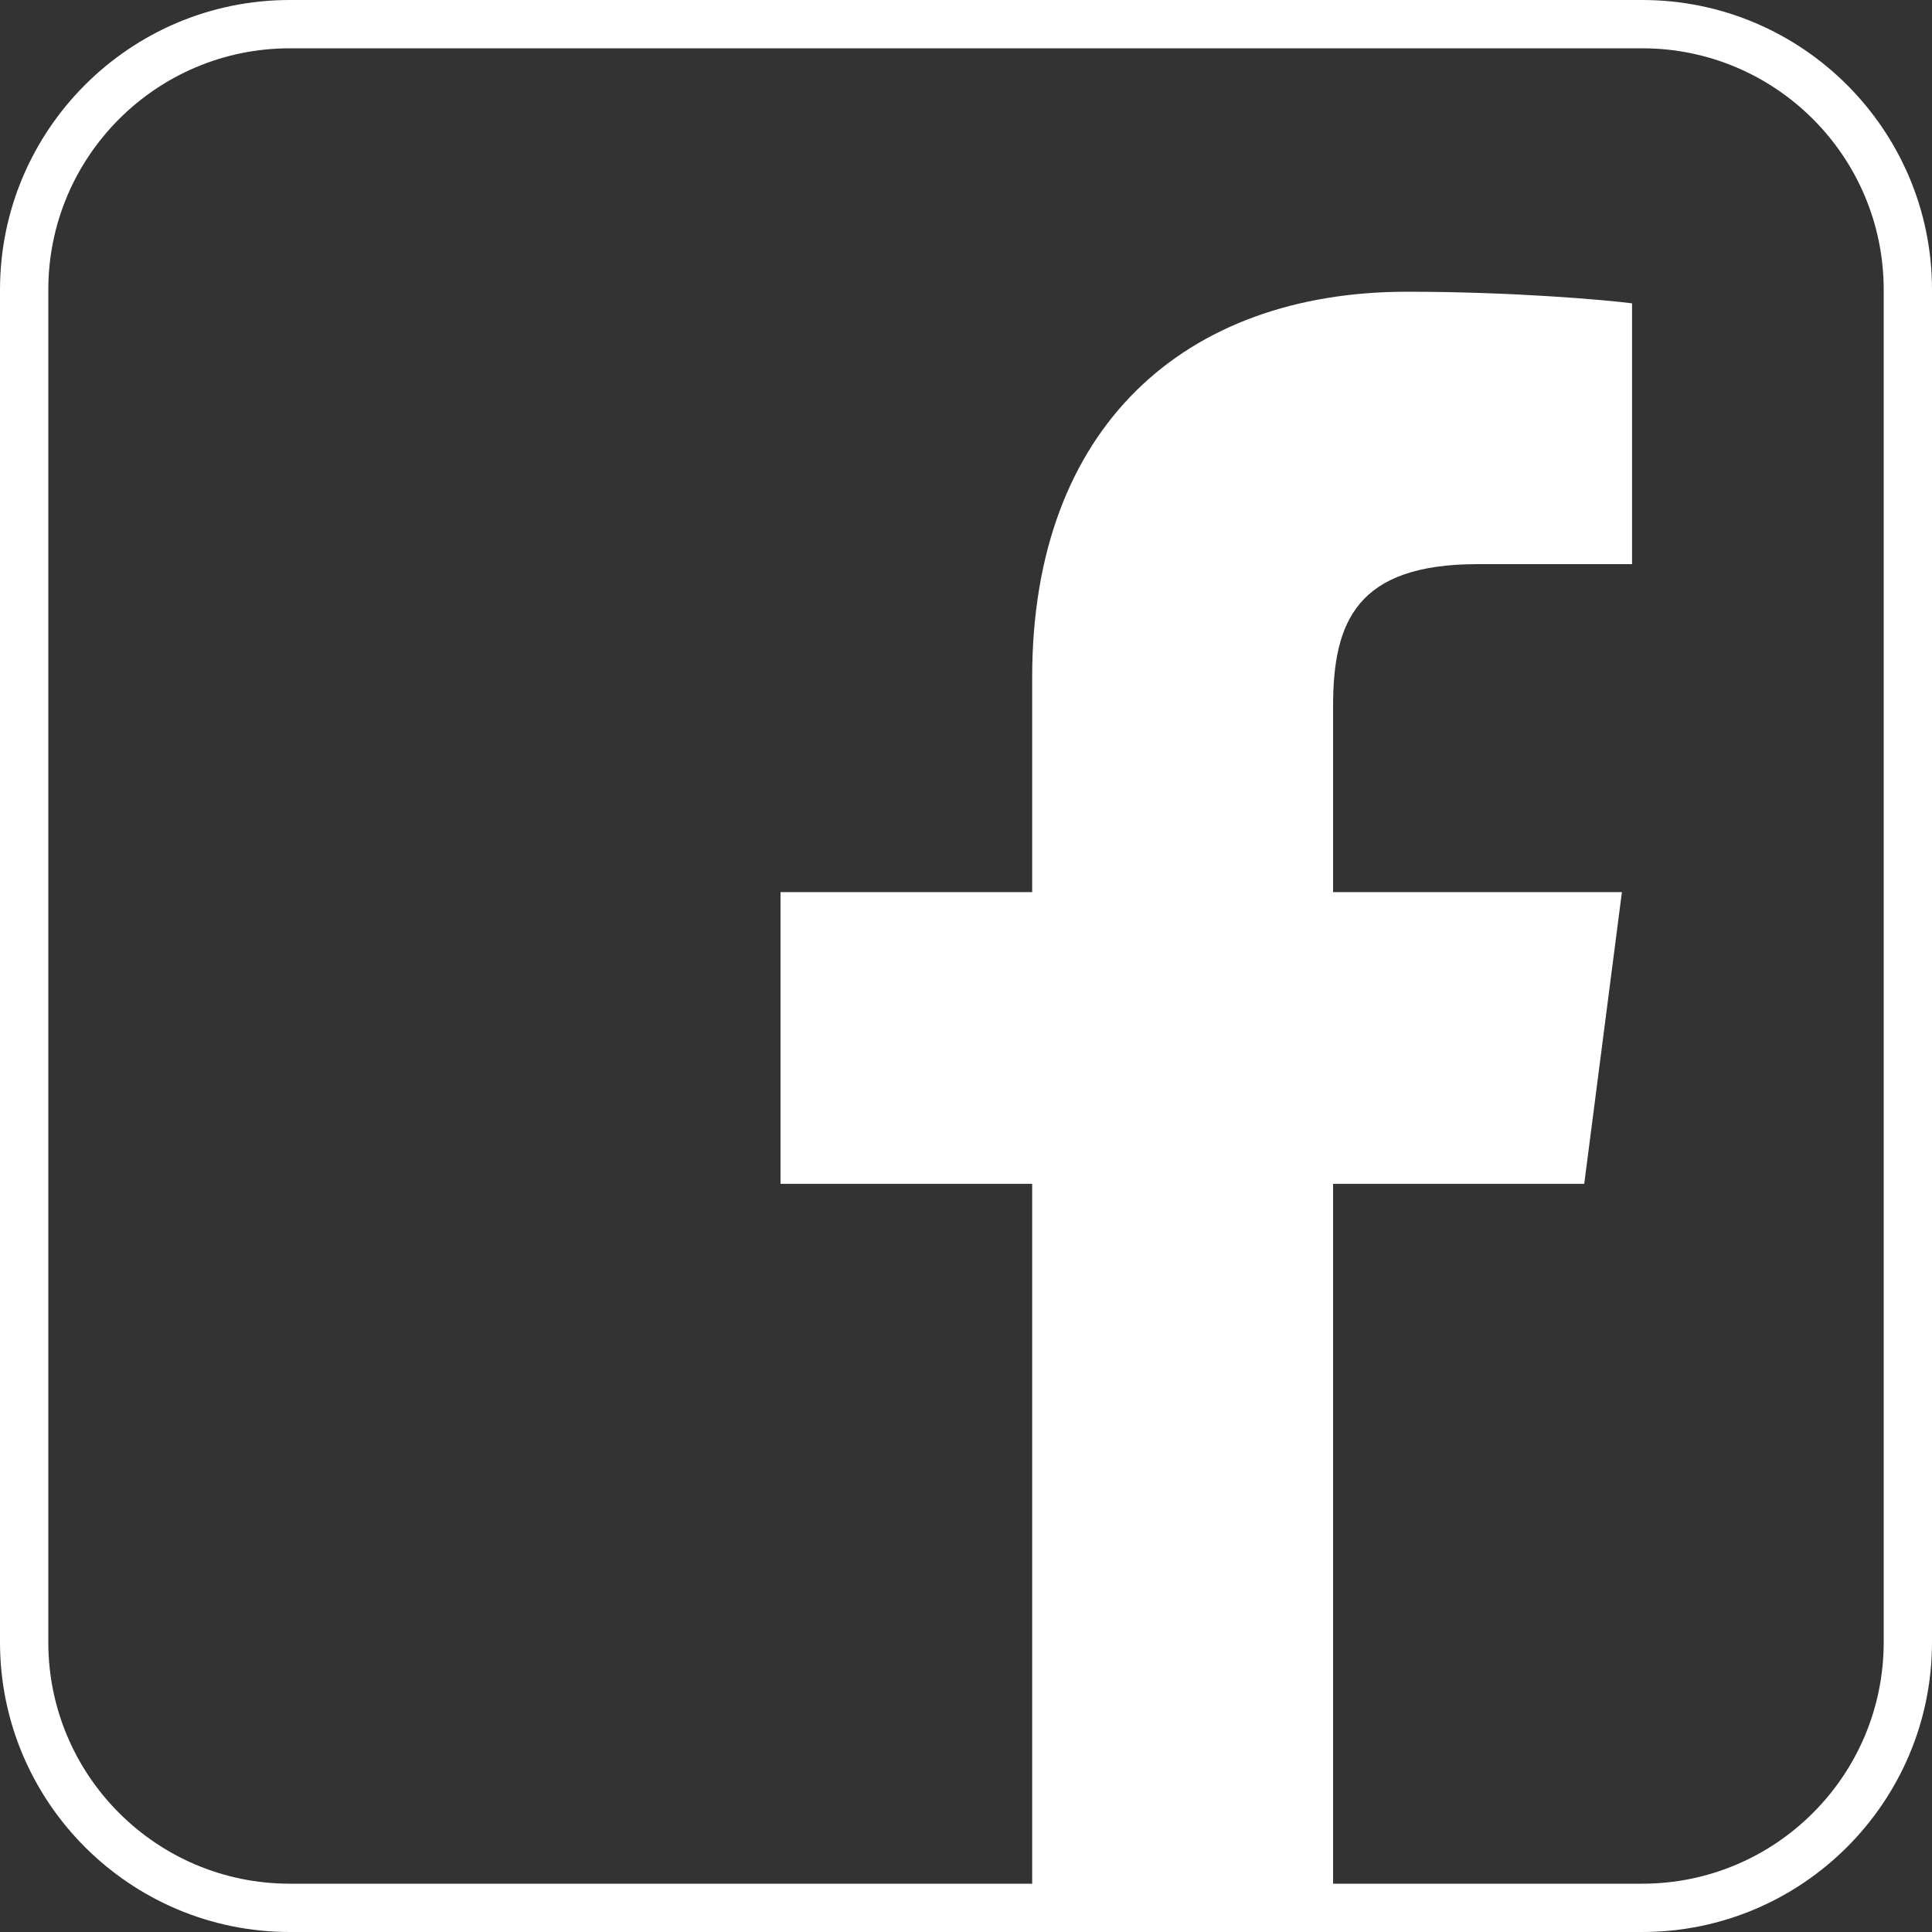
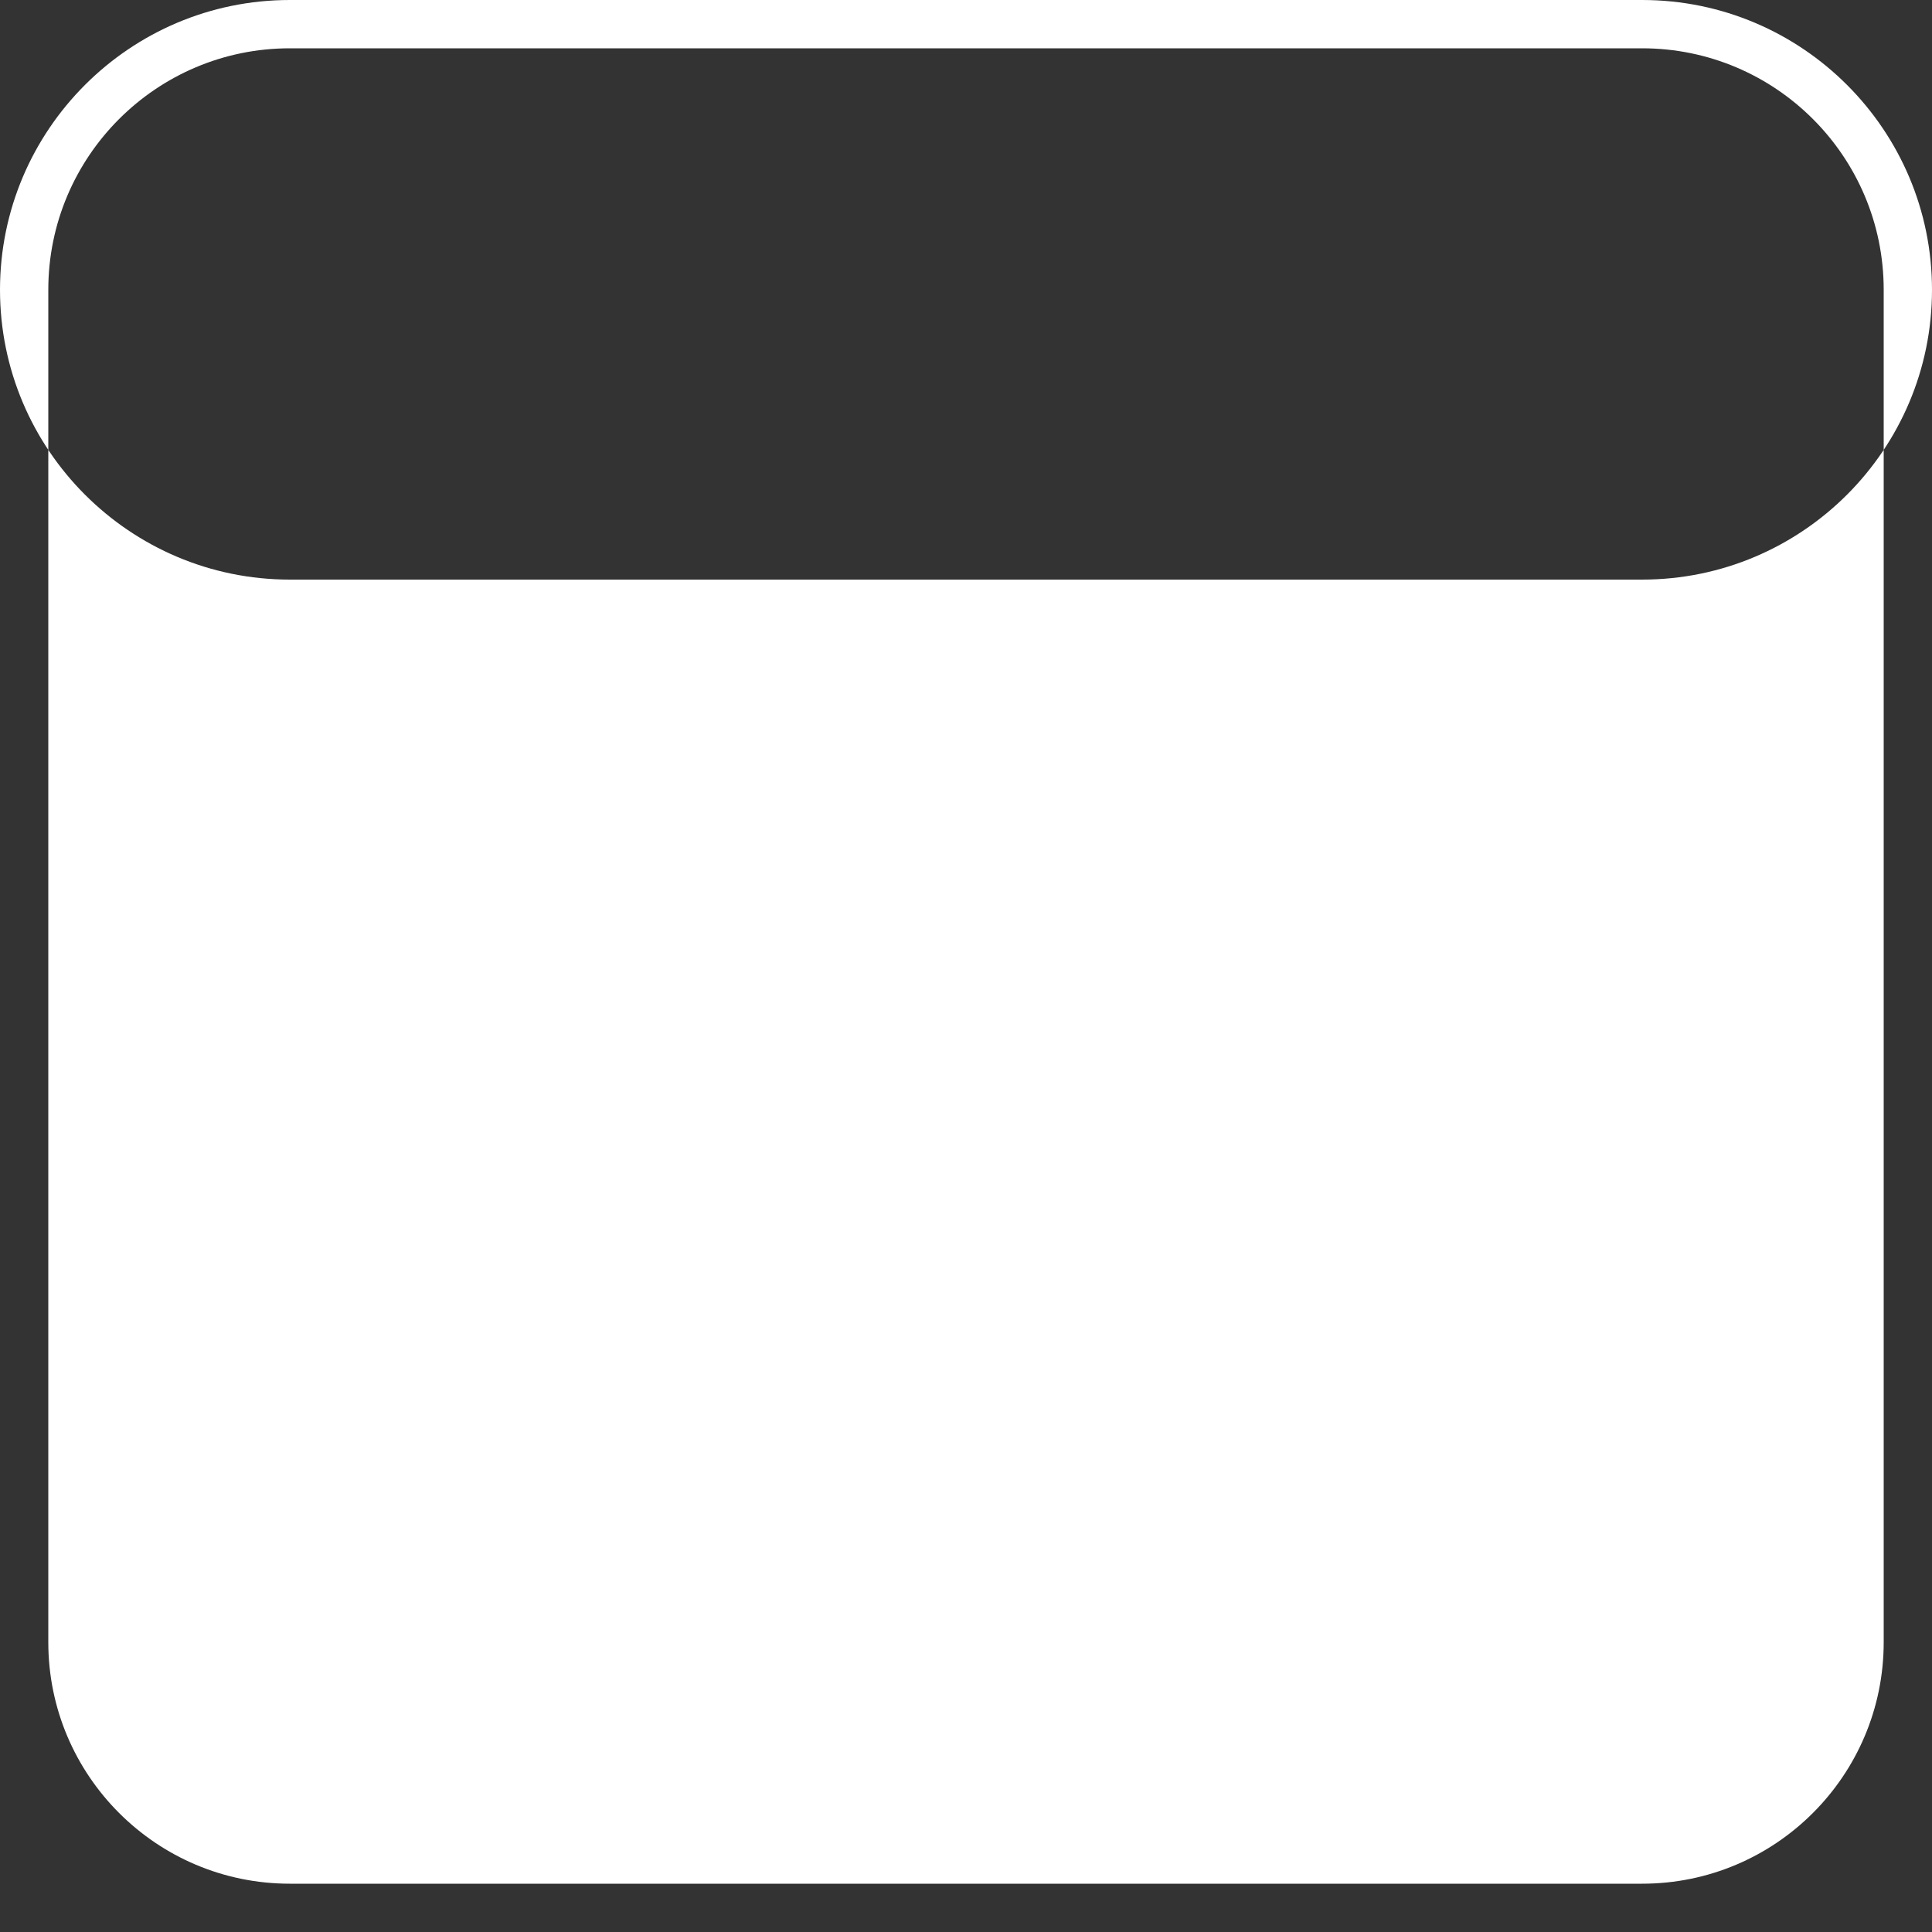
<svg xmlns="http://www.w3.org/2000/svg" id="_レイヤー_2" data-name="レイヤー 2" viewBox="0 0 40 40">
  <rect x="0" y="0" width="40" height="40" fill="#333333" stroke="none" />
  <defs>
    <style>
      .cls-1 {
        fill: #fff;
      }
    </style>
  </defs>
  <g id="_メニュー" data-name="メニュー">
    <g>
-       <path class="cls-1" d="M34,1c2.76,0,5,2.24,5,5v28c0,2.76-2.24,5-5,5H6c-2.76,0-5-2.24-5-5V6C1,3.24,3.24,1,6,1h28M34,0H6C2.69,0,0,2.69,0,6v28c0,3.31,2.69,6,6,6h28c3.31,0,6-2.69,6-6V6c0-3.31-2.69-6-6-6h0Z" />
-       <path id="f" class="cls-1" d="M27.6,40v-15.49h5.2l.78-6.04h-5.98v-3.85c0-1.75.49-2.94,2.99-2.94h3.2v-5.4c-.55-.07-2.45-.24-4.66-.24-4.61,0-7.76,2.81-7.76,7.98v4.45h-5.21v6.04h5.21v15.49h6.23Z" />
+       <path class="cls-1" d="M34,1c2.76,0,5,2.24,5,5v28c0,2.76-2.24,5-5,5H6c-2.76,0-5-2.24-5-5V6C1,3.24,3.24,1,6,1h28M34,0H6C2.69,0,0,2.69,0,6c0,3.31,2.69,6,6,6h28c3.31,0,6-2.69,6-6V6c0-3.31-2.69-6-6-6h0Z" />
    </g>
  </g>
</svg>